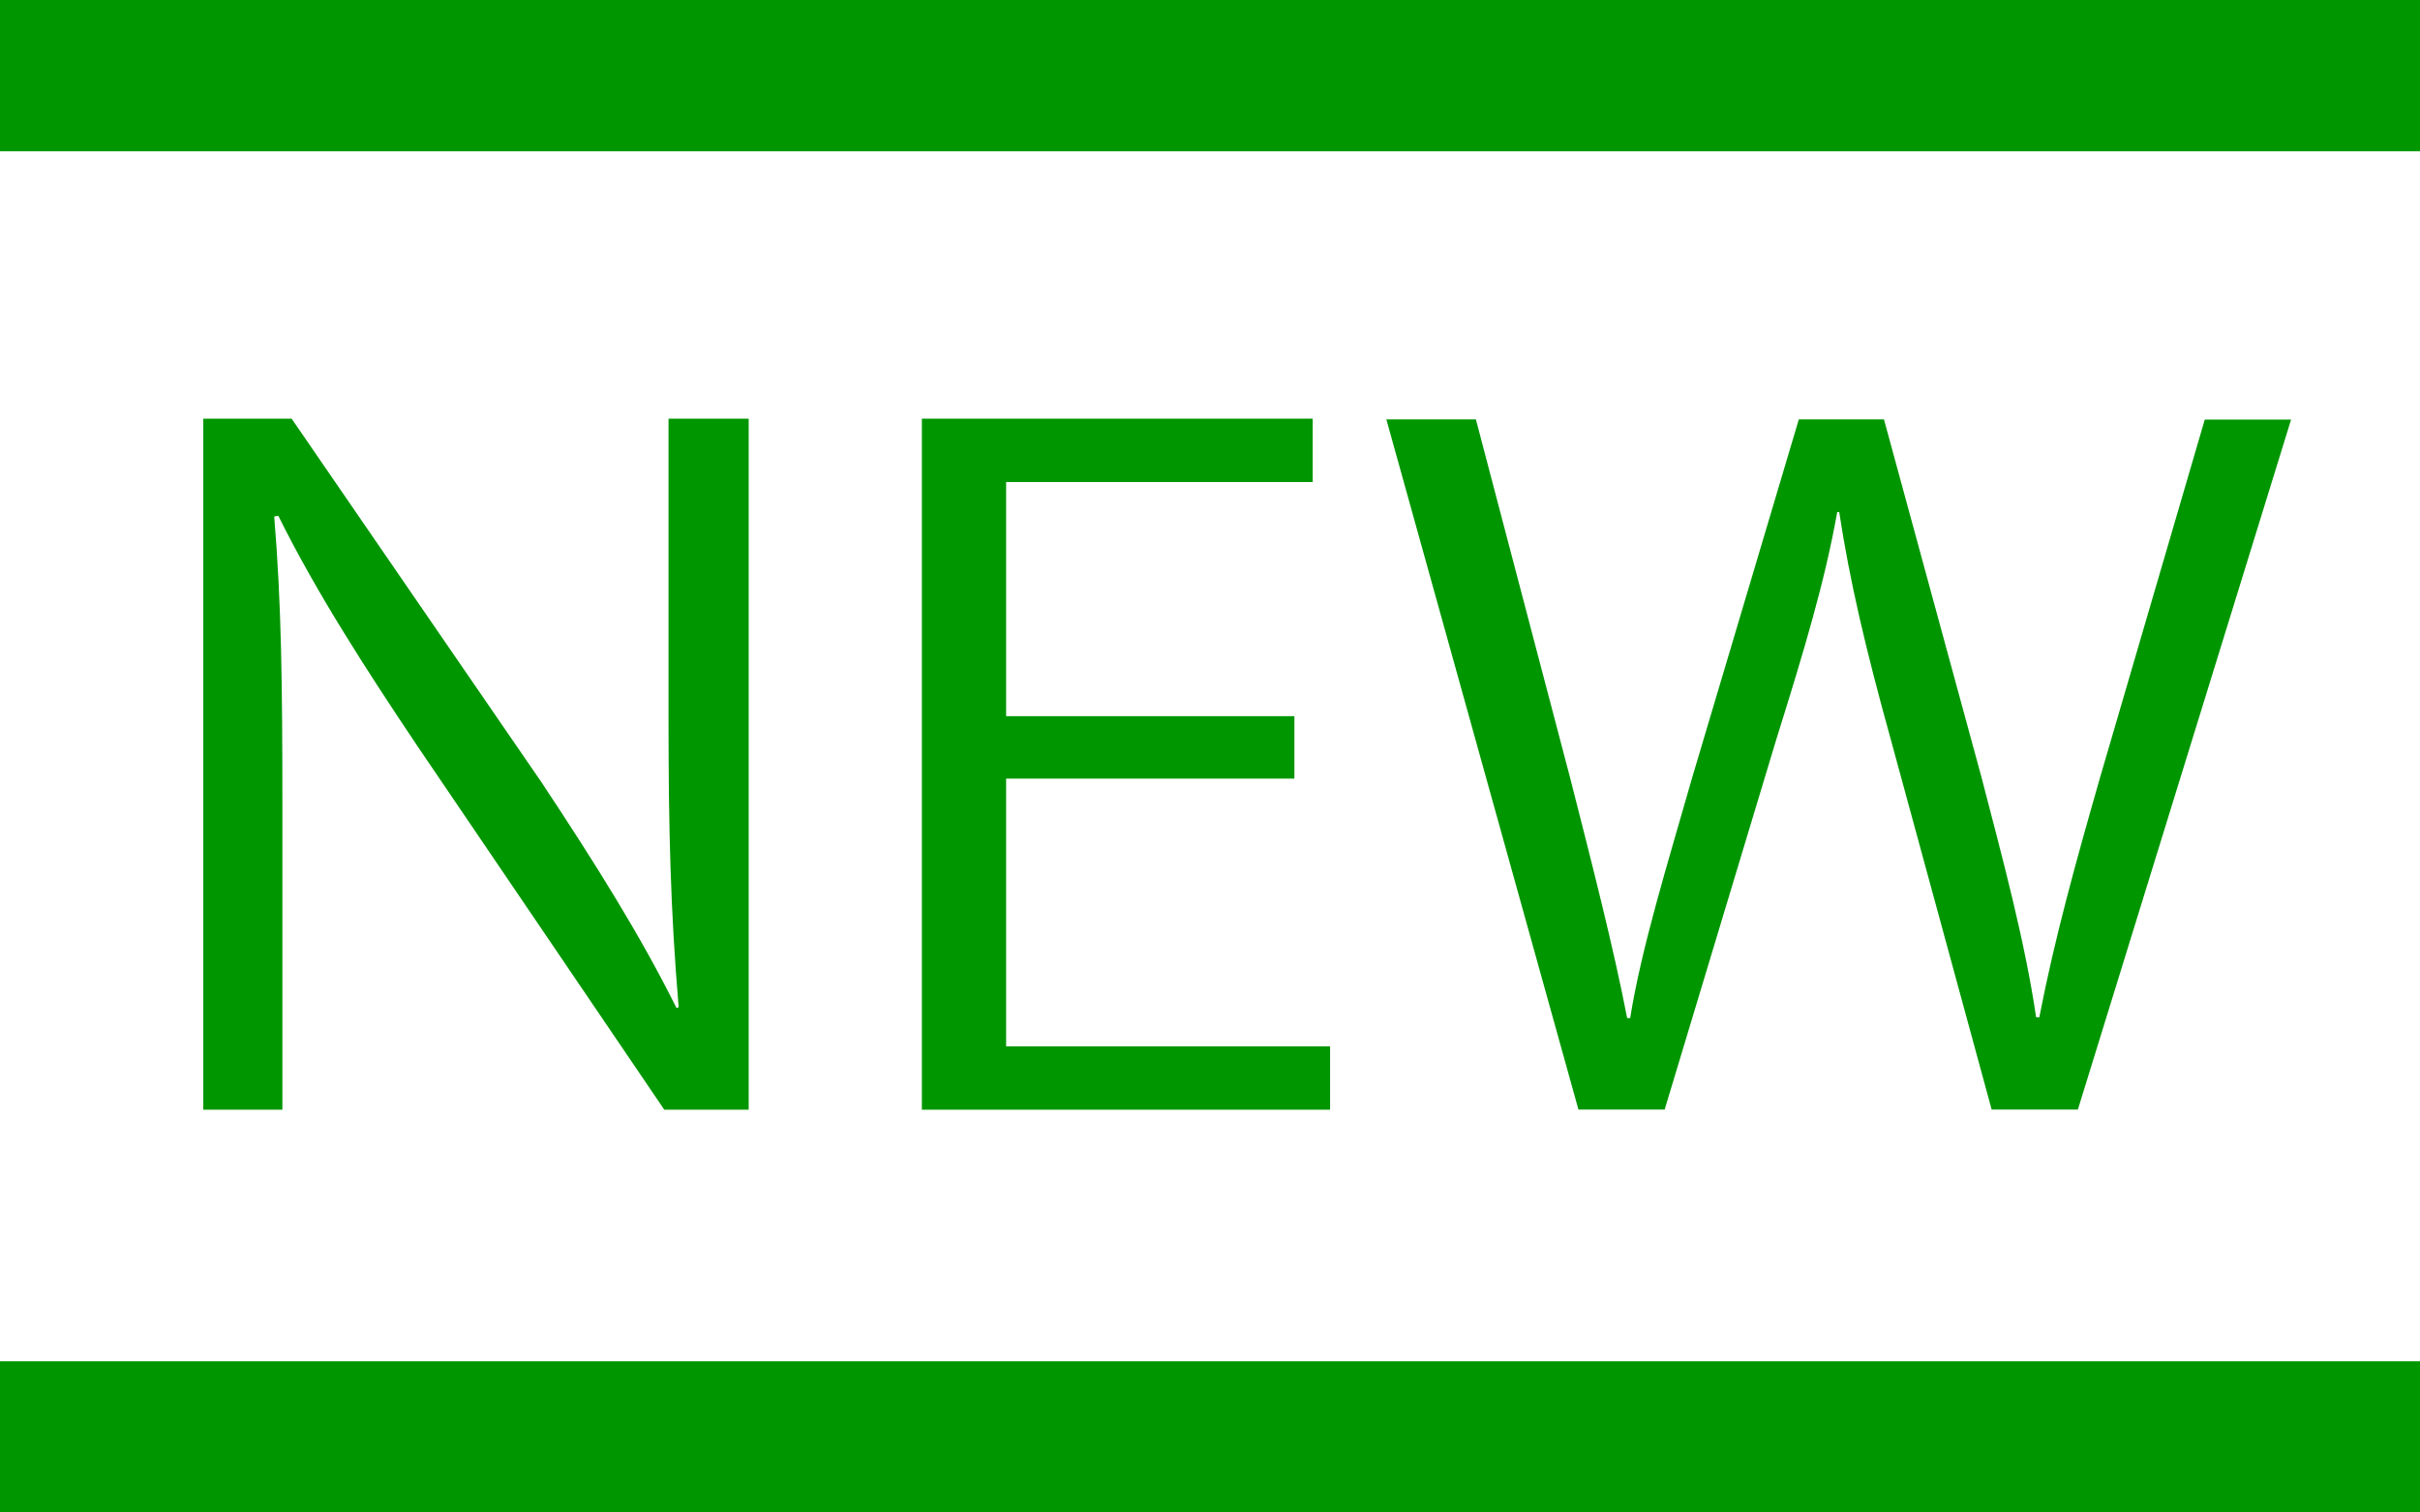
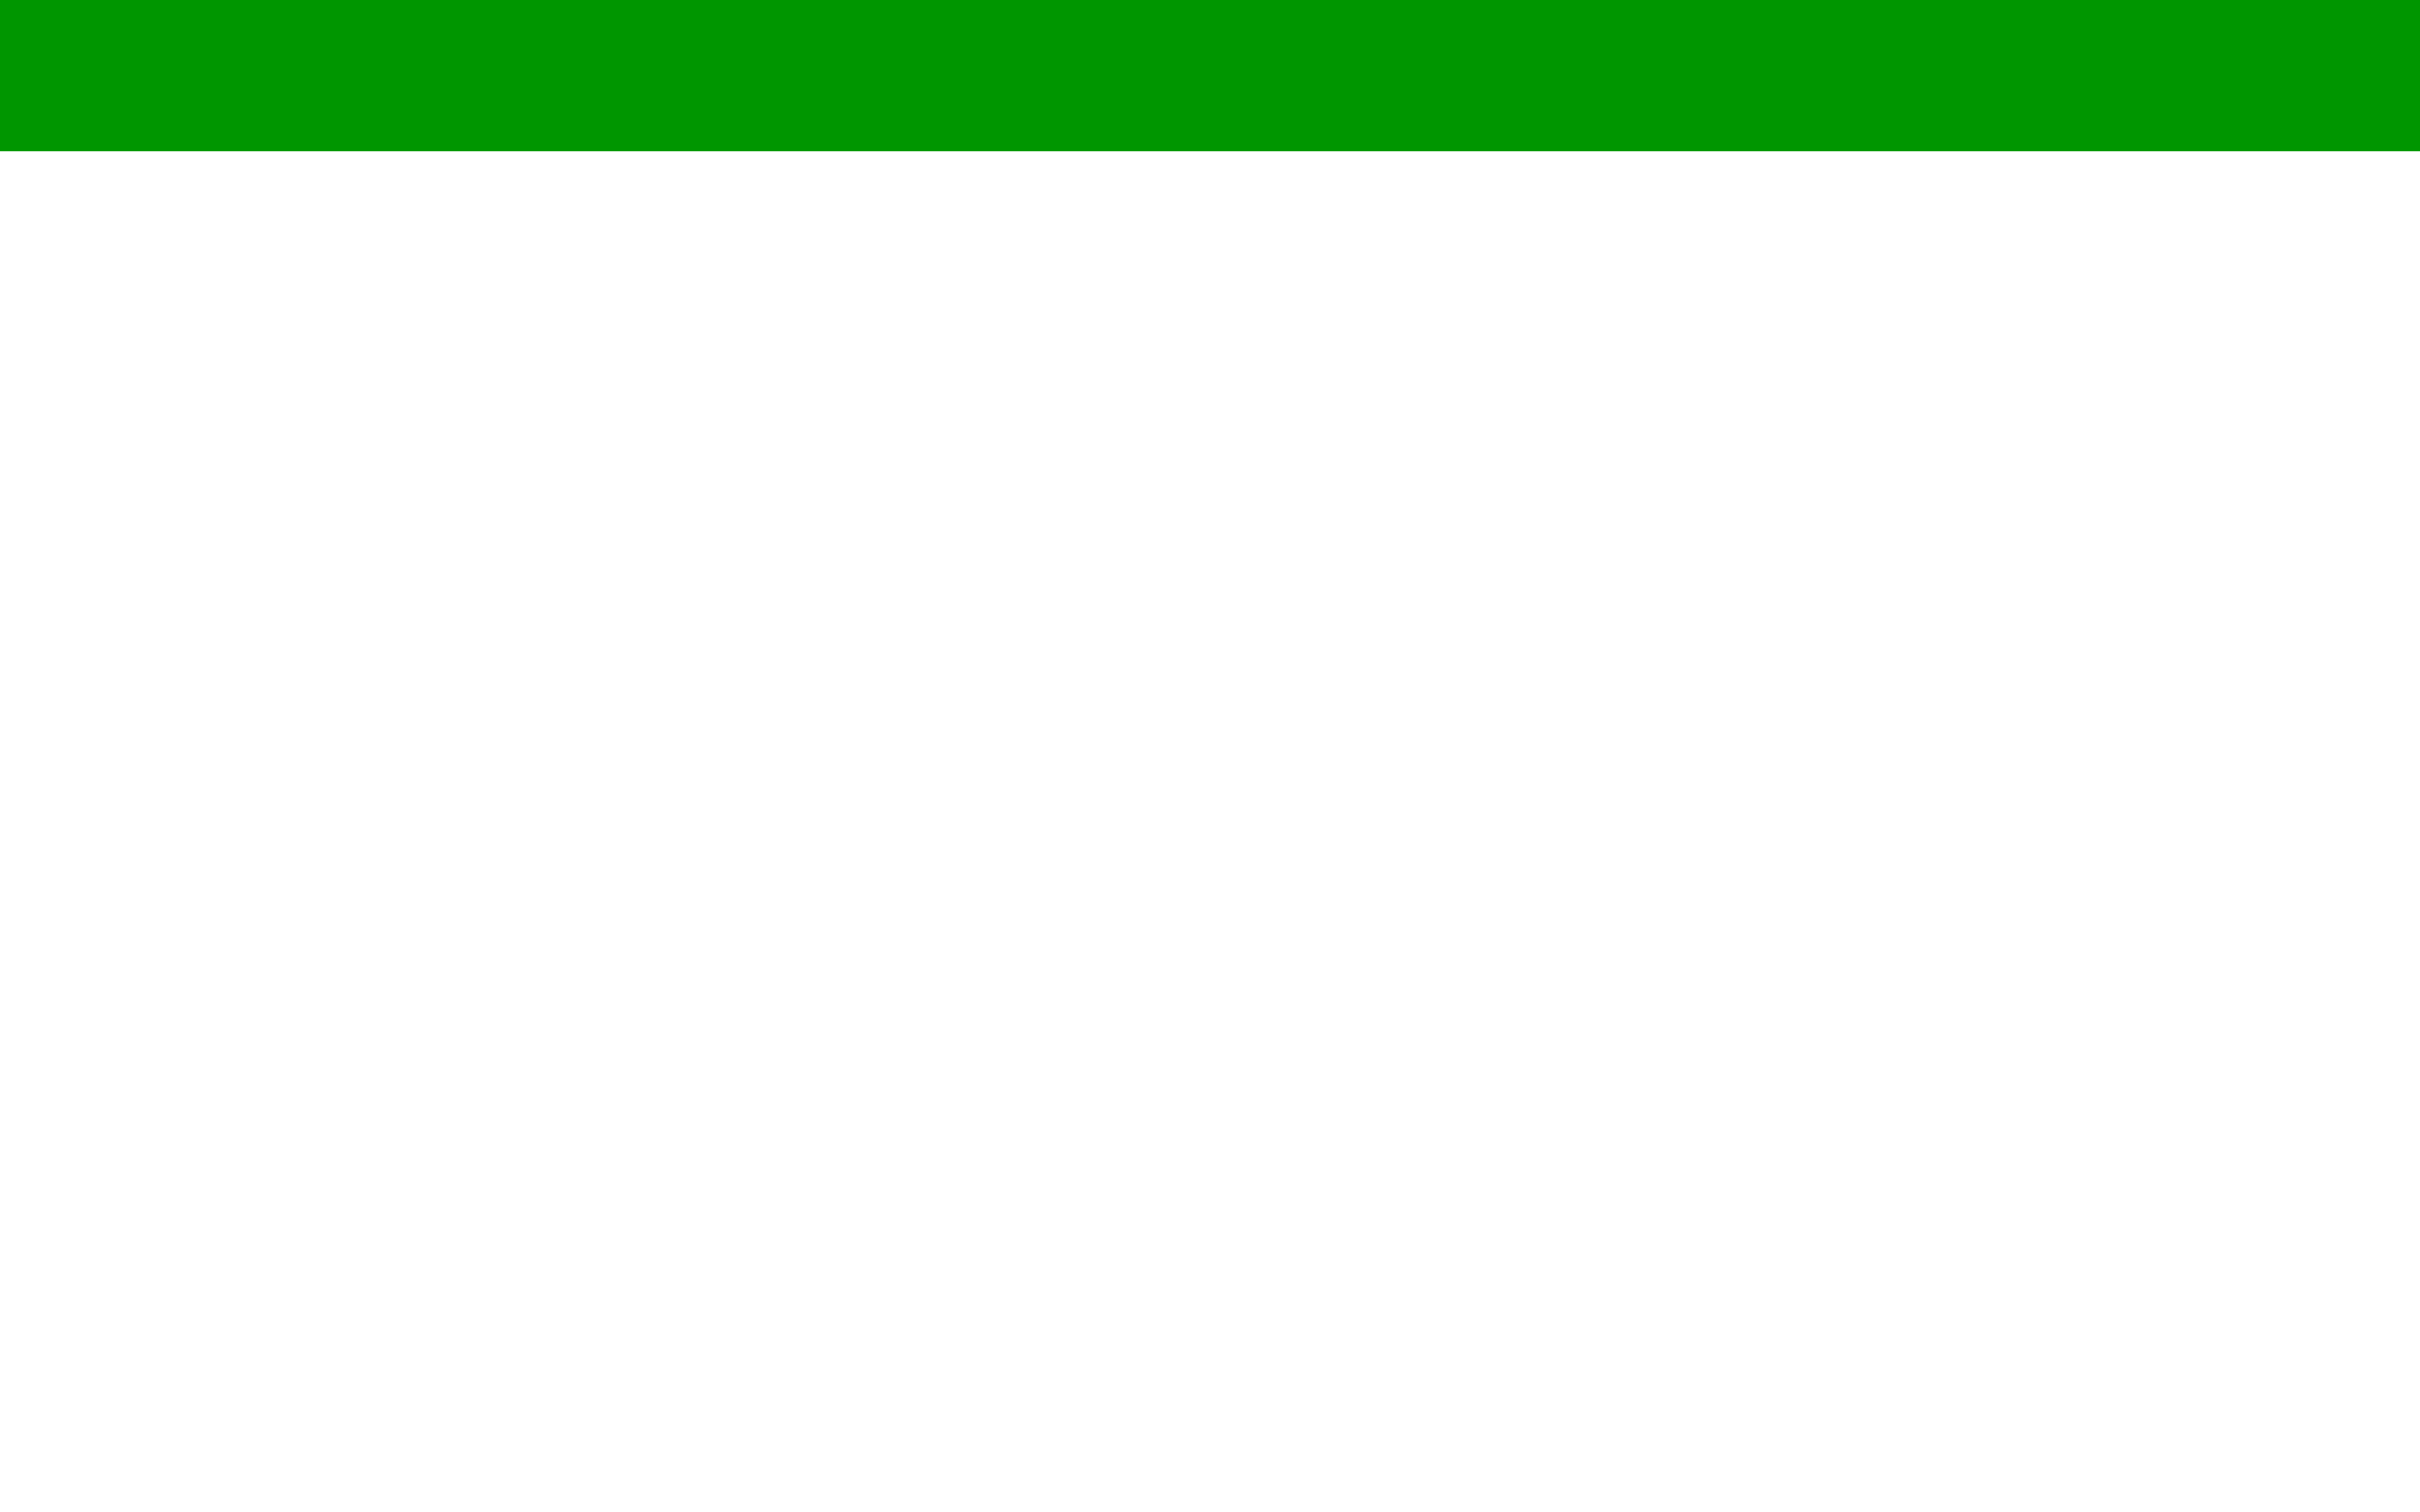
<svg xmlns="http://www.w3.org/2000/svg" version="1.1" id="レイヤー_1" x="0px" y="0px" width="16px" height="10px" viewBox="0 0 16 10" enable-background="new 0 0 16 10" xml:space="preserve">
  <g>
-     <path fill="#009600" d="M4.949,7.337H4.392L2.76,4.933c-0.342-0.51-0.671-1.02-0.92-1.523L1.813,3.415   C1.861,3.997,1.867,4.53,1.867,5.322v2.015H1.344V2.768h0.584L3.58,5.172c0.362,0.546,0.658,1.02,0.893,1.493l0.014-0.006   c-0.054-0.636-0.067-1.182-0.067-1.9V2.768h0.53V7.337z" />
-     <path fill="#009600" d="M8.793,7.337H6.095V2.768h2.584v0.419H6.652v1.548h1.906v0.413H6.652v1.77h2.142V7.337z" />
-     <path fill="#009600" d="M15.148,2.773l-1.41,4.563h-0.57l-0.665-2.44c-0.167-0.601-0.274-1.056-0.343-1.511h-0.013   c-0.081,0.455-0.215,0.904-0.403,1.504l-0.738,2.447h-0.57l-1.27-4.563h0.592l0.624,2.374c0.147,0.576,0.288,1.128,0.376,1.584   h0.02c0.074-0.462,0.242-1.002,0.41-1.59l0.705-2.368h0.563L13.1,5.136c0.142,0.546,0.289,1.092,0.362,1.59h0.021   c0.101-0.521,0.241-1.025,0.403-1.59l0.691-2.362H15.148z" />
-   </g>
-   <line fill="#009600" x1="0" y1="1" x2="16" y2="1" />
+     </g>
  <rect fill="#009600" width="16" height="1" />
  <line fill="#009600" x1="0" y1="10" x2="16" y2="10" />
-   <rect y="9" fill="#009600" width="16" height="1" />
</svg>